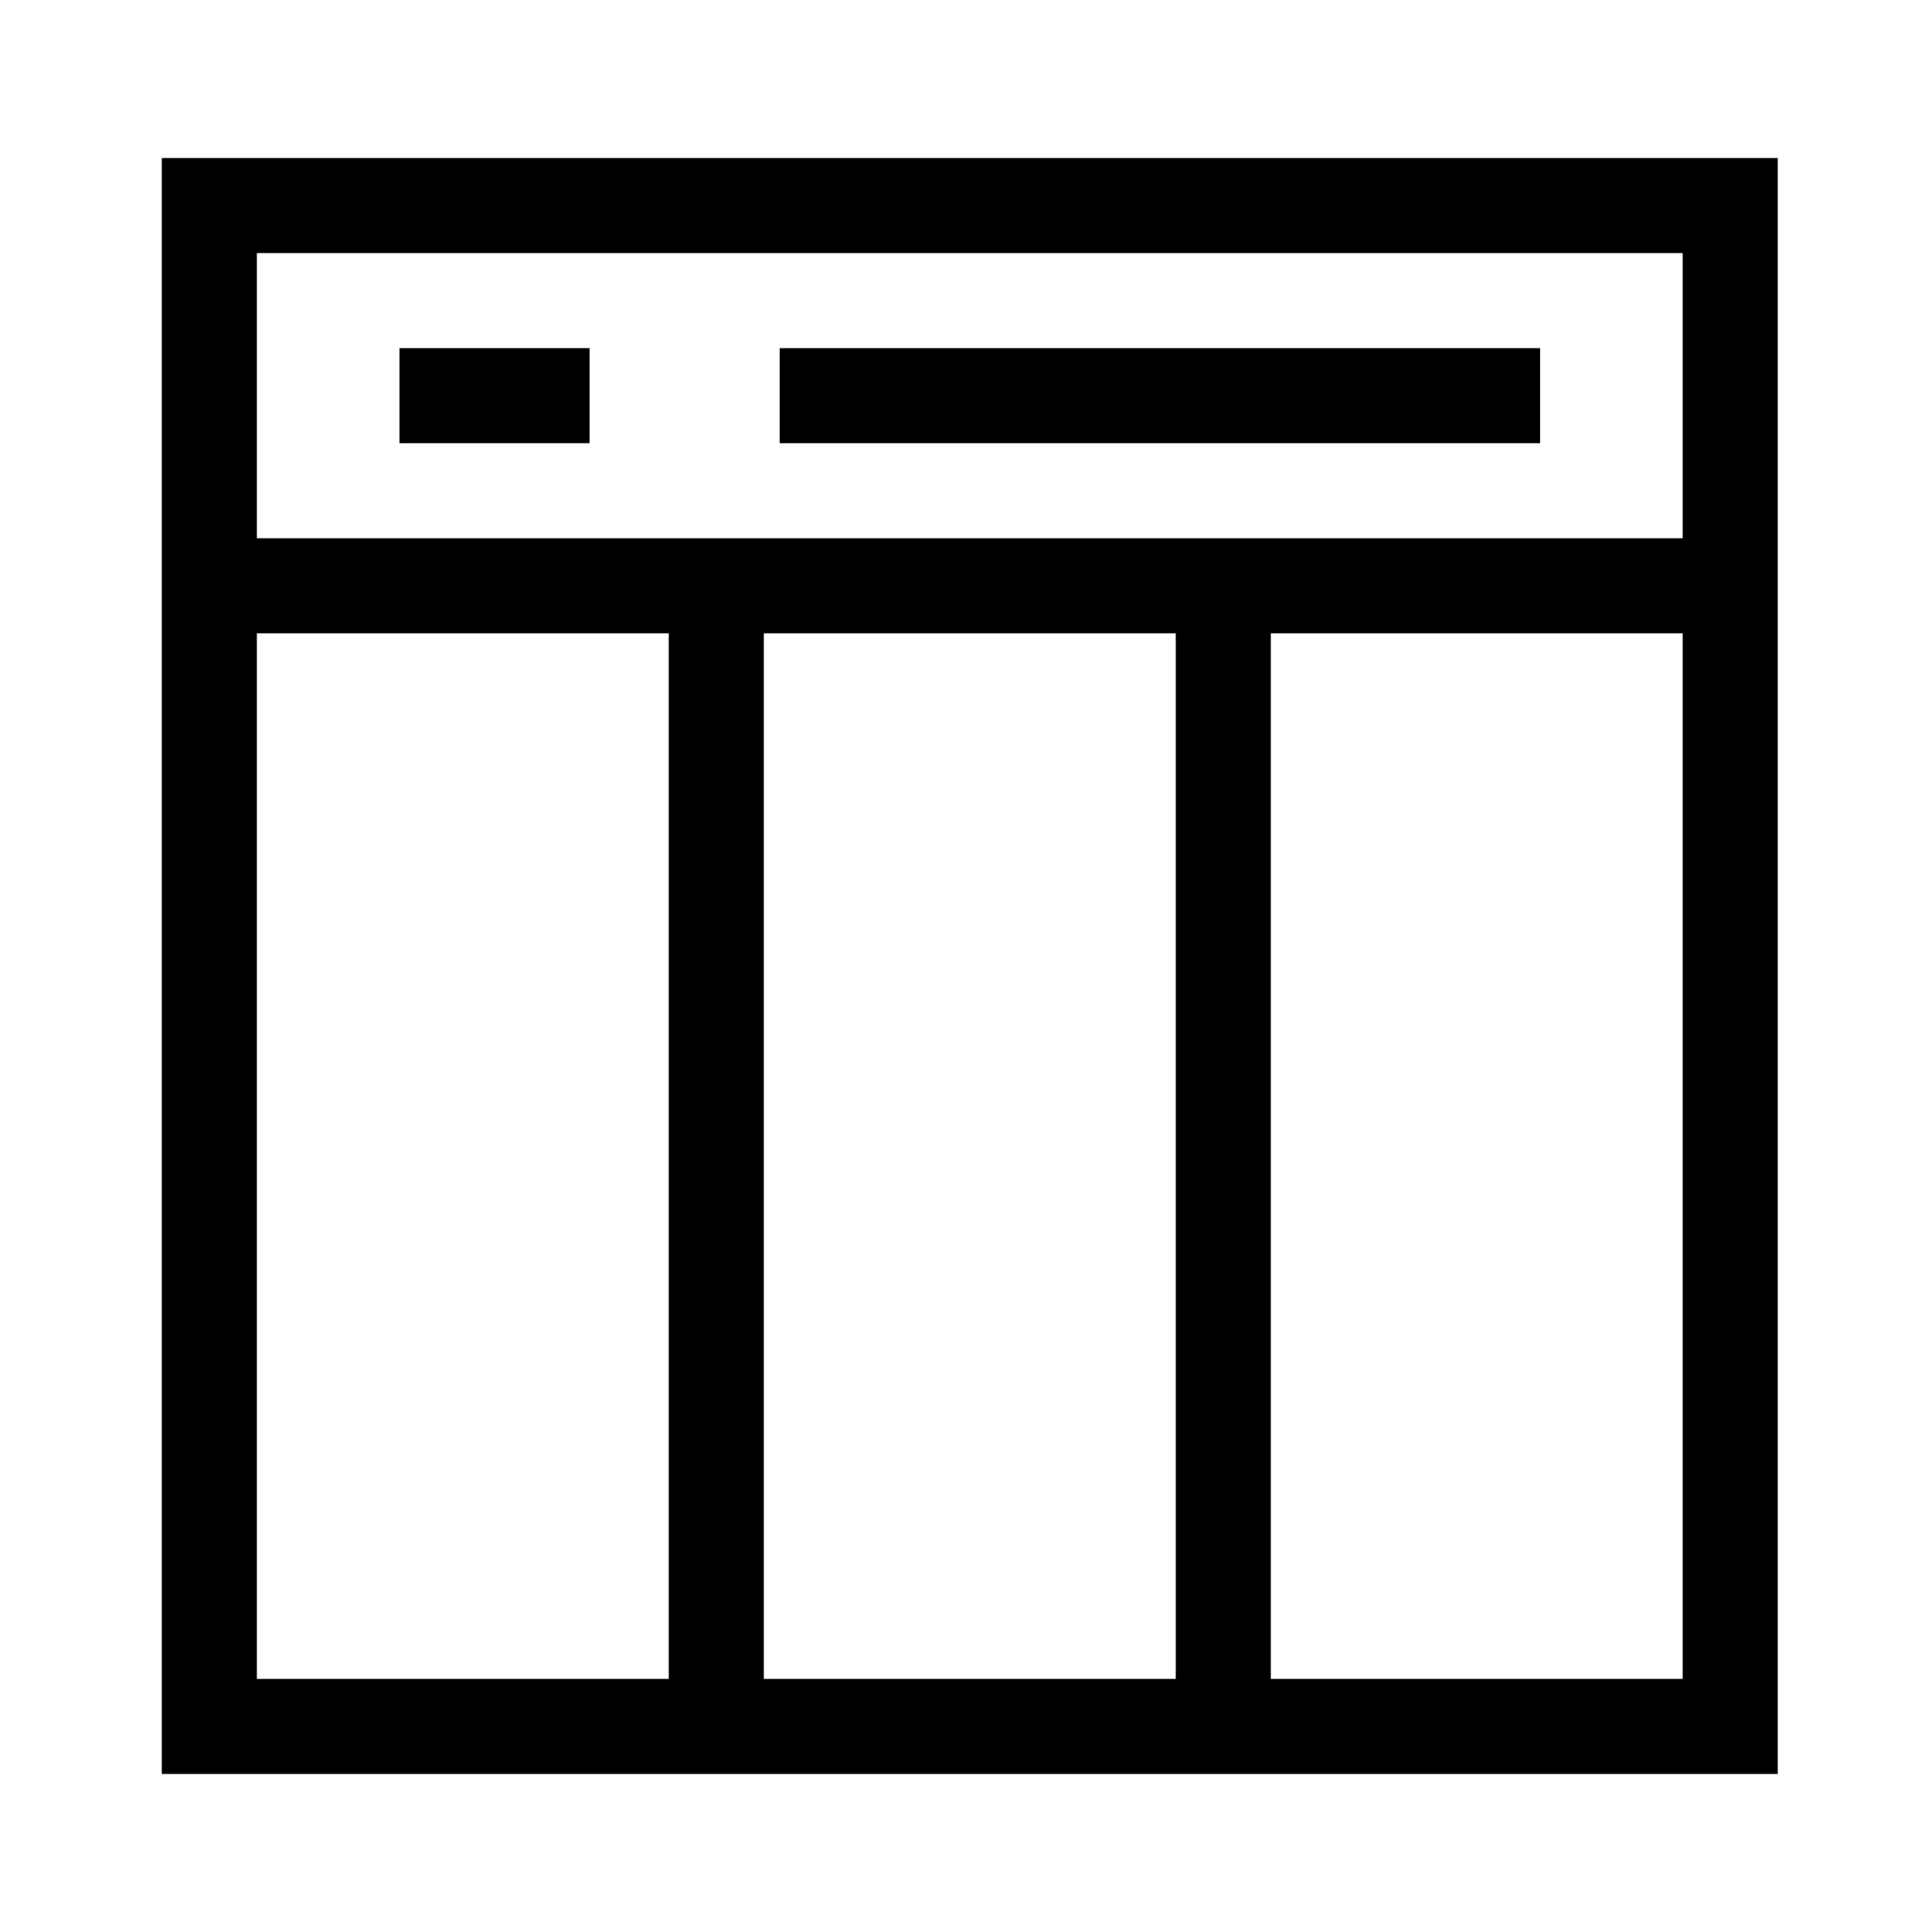
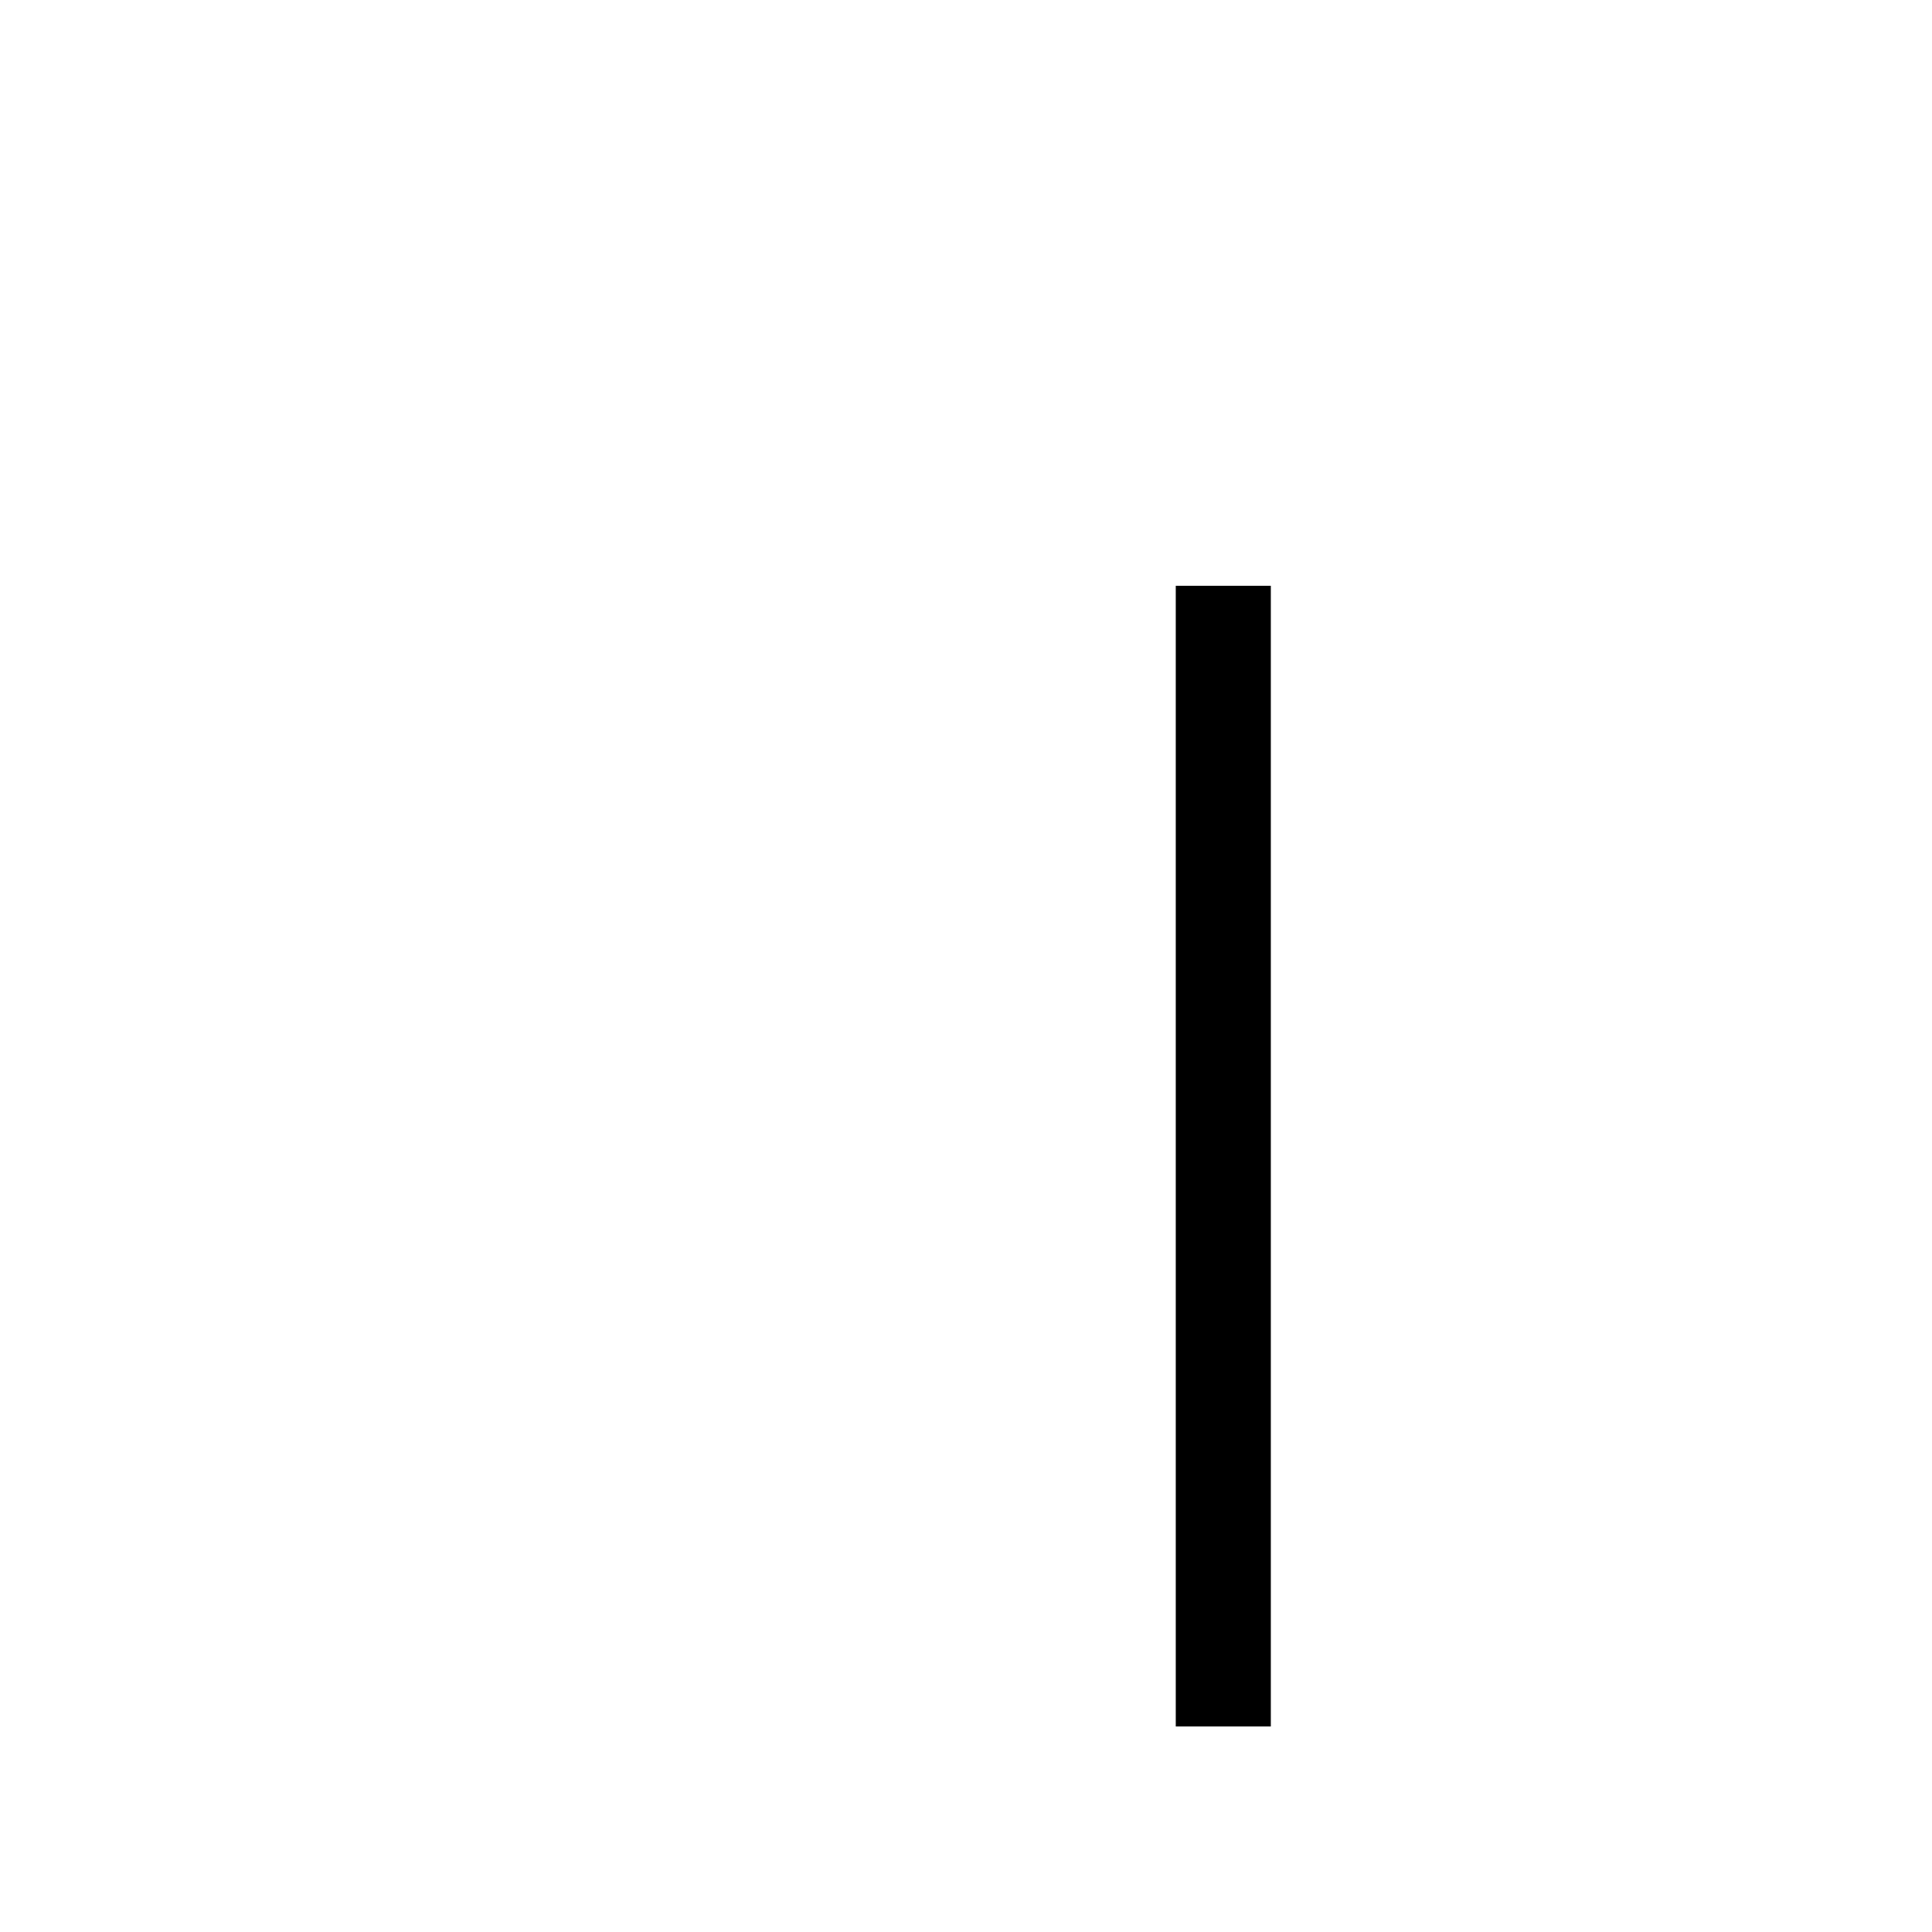
<svg xmlns="http://www.w3.org/2000/svg" fill="#000000" width="800px" height="800px" version="1.1" viewBox="144 144 512 512">
  <g>
-     <path d="m615.12 614.12h-428.24v-428.24h428.24zm-403.05-25.191h377.86v-377.86h-377.86z" />
-     <path d="m199.48 286.64h403.05v25.191h-403.05z" />
-     <path d="m249.86 236.26h50.383v25.191h-50.383z" />
-     <path d="m350.62 236.26h201.52v25.191h-201.52z" />
-     <path d="m321.23 299.24h25.191v302.29h-25.191z" />
    <path d="m455.59 299.24h25.191v302.29h-25.191z" />
  </g>
</svg>